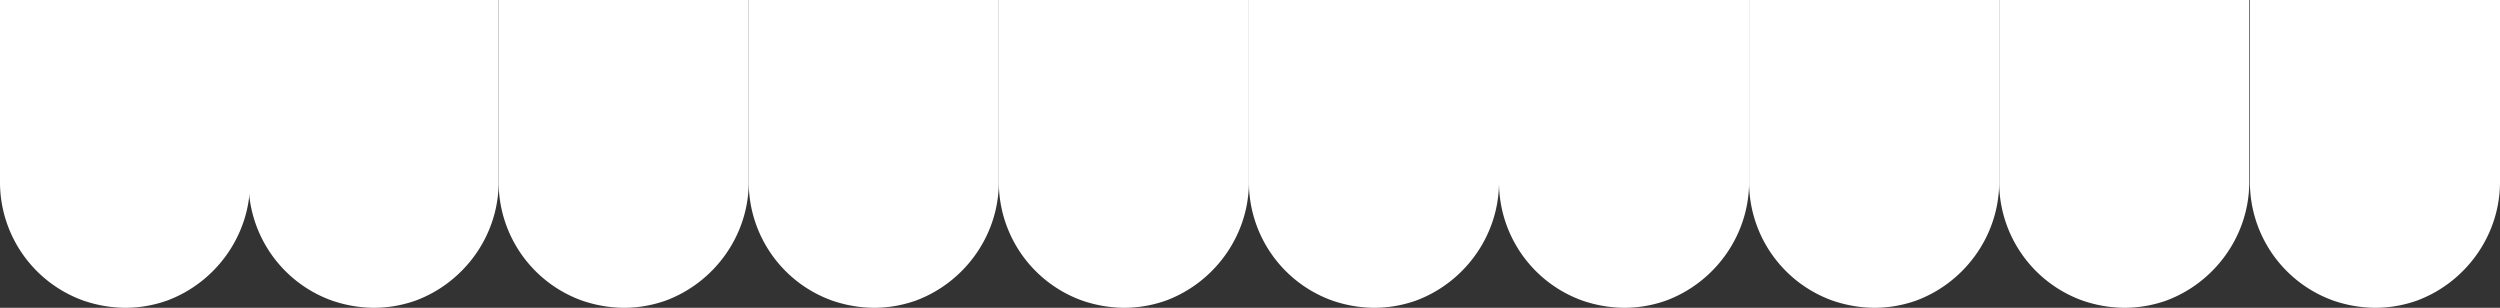
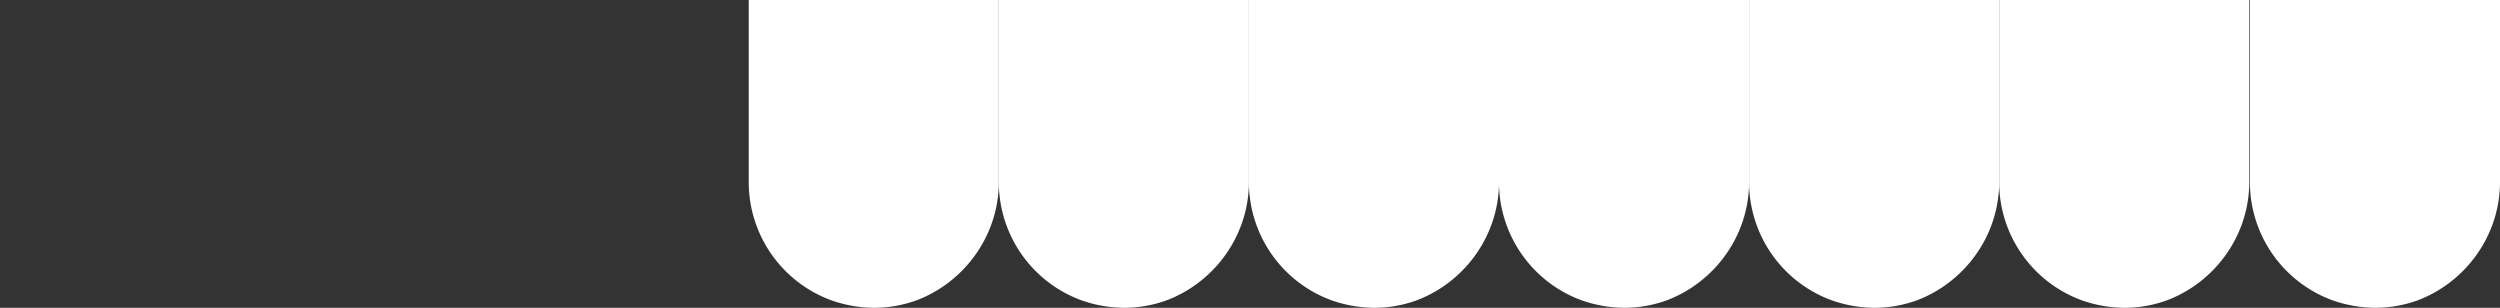
<svg xmlns="http://www.w3.org/2000/svg" id="Group_1212" data-name="Group 1212" width="1925.168" height="237.037" viewBox="0 0 1925.168 237.037">
  <rect x="0" y="0" width="1925.168" height="237.037" fill="#333333" stroke="none" />
-   <path id="Path_9" data-name="Path 9" d="M62.559,1010.247a101.546,101.546,0,0,0,32.114,5.561,96.6,96.6,0,0,0,31.387-5.246c.209-.105.416-.105.623-.21,36.688-13.432,63.71-48.9,64.23-90.344V778.772H-1.67V919.9A96.932,96.932,0,0,0,62.559,1010.247Z" transform="translate(193.082 -778.772)" fill="#fff" fill-rule="evenodd" />
-   <path id="Path_392" data-name="Path 392" d="M62.559,1010.247a101.546,101.546,0,0,0,32.114,5.561,96.6,96.6,0,0,0,31.387-5.246c.209-.105.416-.105.623-.21,36.688-13.432,63.71-48.9,64.23-90.344V778.772H-1.67V919.9A96.932,96.932,0,0,0,62.559,1010.247Z" transform="translate(1.67 -778.772)" fill="#fff" fill-rule="evenodd" />
  <path id="Path_393" data-name="Path 393" d="M62.559,1010.247a101.546,101.546,0,0,0,32.114,5.561,96.6,96.6,0,0,0,31.387-5.246c.209-.105.416-.105.623-.21,36.688-13.432,63.71-48.9,64.23-90.344V778.772H-1.67V919.9A96.932,96.932,0,0,0,62.559,1010.247Z" transform="translate(1734.255 -778.772)" fill="#fff" fill-rule="evenodd" />
  <path id="Path_10" data-name="Path 10" d="M832.9,1010.247a101.546,101.546,0,0,0,32.114,5.561,96.6,96.6,0,0,0,31.387-5.246c.209-.105.416-.105.623-.21,36.688-13.432,63.71-48.9,64.23-90.344V778.772H768.667V919.9A96.931,96.931,0,0,0,832.9,1010.247Z" transform="translate(193.082 -778.772)" fill="#fff" fill-rule="evenodd" />
  <path id="Path_11" data-name="Path 11" d="M447.728,1010.247a101.546,101.546,0,0,0,32.114,5.561,96.6,96.6,0,0,0,31.387-5.246c.209-.105.416-.105.623-.21,36.688-13.432,63.71-48.9,64.23-90.344V778.772H383.5V919.9A96.931,96.931,0,0,0,447.728,1010.247Z" transform="translate(193.082 -778.772)" fill="#fff" fill-rule="evenodd" />
  <path id="Path_12" data-name="Path 12" d="M1218.065,1010.247a101.545,101.545,0,0,0,32.114,5.561,96.6,96.6,0,0,0,31.387-5.246c.209-.105.416-.105.624-.21,36.688-13.432,63.71-48.9,64.229-90.344V778.772H1153.835V919.9A96.932,96.932,0,0,0,1218.065,1010.247Z" transform="translate(193.082 -778.772)" fill="#fff" fill-rule="evenodd" />
-   <path id="Path_13" data-name="Path 13" d="M255.143,1010.247a101.563,101.563,0,0,0,32.116,5.561,96.614,96.614,0,0,0,31.387-5.246c.207-.105.416-.105.623-.21,36.687-13.432,63.71-48.9,64.23-90.344V778.772H190.913V919.9A96.934,96.934,0,0,0,255.143,1010.247Z" transform="translate(193.082 -778.772)" fill="#fff" fill-rule="evenodd" />
  <path id="Path_14" data-name="Path 14" d="M1025.48,1010.247a101.562,101.562,0,0,0,32.115,5.561,96.607,96.607,0,0,0,31.387-5.246c.207-.105.416-.105.624-.21,36.688-13.432,63.71-48.9,64.23-90.344V778.772H961.25V919.9A96.934,96.934,0,0,0,1025.48,1010.247Z" transform="translate(193.082 -778.772)" fill="#fff" fill-rule="evenodd" />
  <path id="Path_15" data-name="Path 15" d="M640.311,1010.247a101.563,101.563,0,0,0,32.116,5.561,96.615,96.615,0,0,0,31.387-5.246c.207-.105.416-.105.623-.21,36.687-13.432,63.71-48.9,64.23-90.344V778.772H576.082V919.9A96.934,96.934,0,0,0,640.311,1010.247Z" transform="translate(193.082 -778.772)" fill="#fff" fill-rule="evenodd" />
  <path id="Path_16" data-name="Path 16" d="M1410.648,1010.247a101.562,101.562,0,0,0,32.116,5.561,96.6,96.6,0,0,0,31.387-5.246c.207-.105.416-.105.623-.21,36.694-13.432,63.7-48.9,64.23-90.344V778.772H1346.419V919.9A96.934,96.934,0,0,0,1410.648,1010.247Z" transform="translate(193.082 -778.772)" fill="#fff" fill-rule="evenodd" />
</svg>